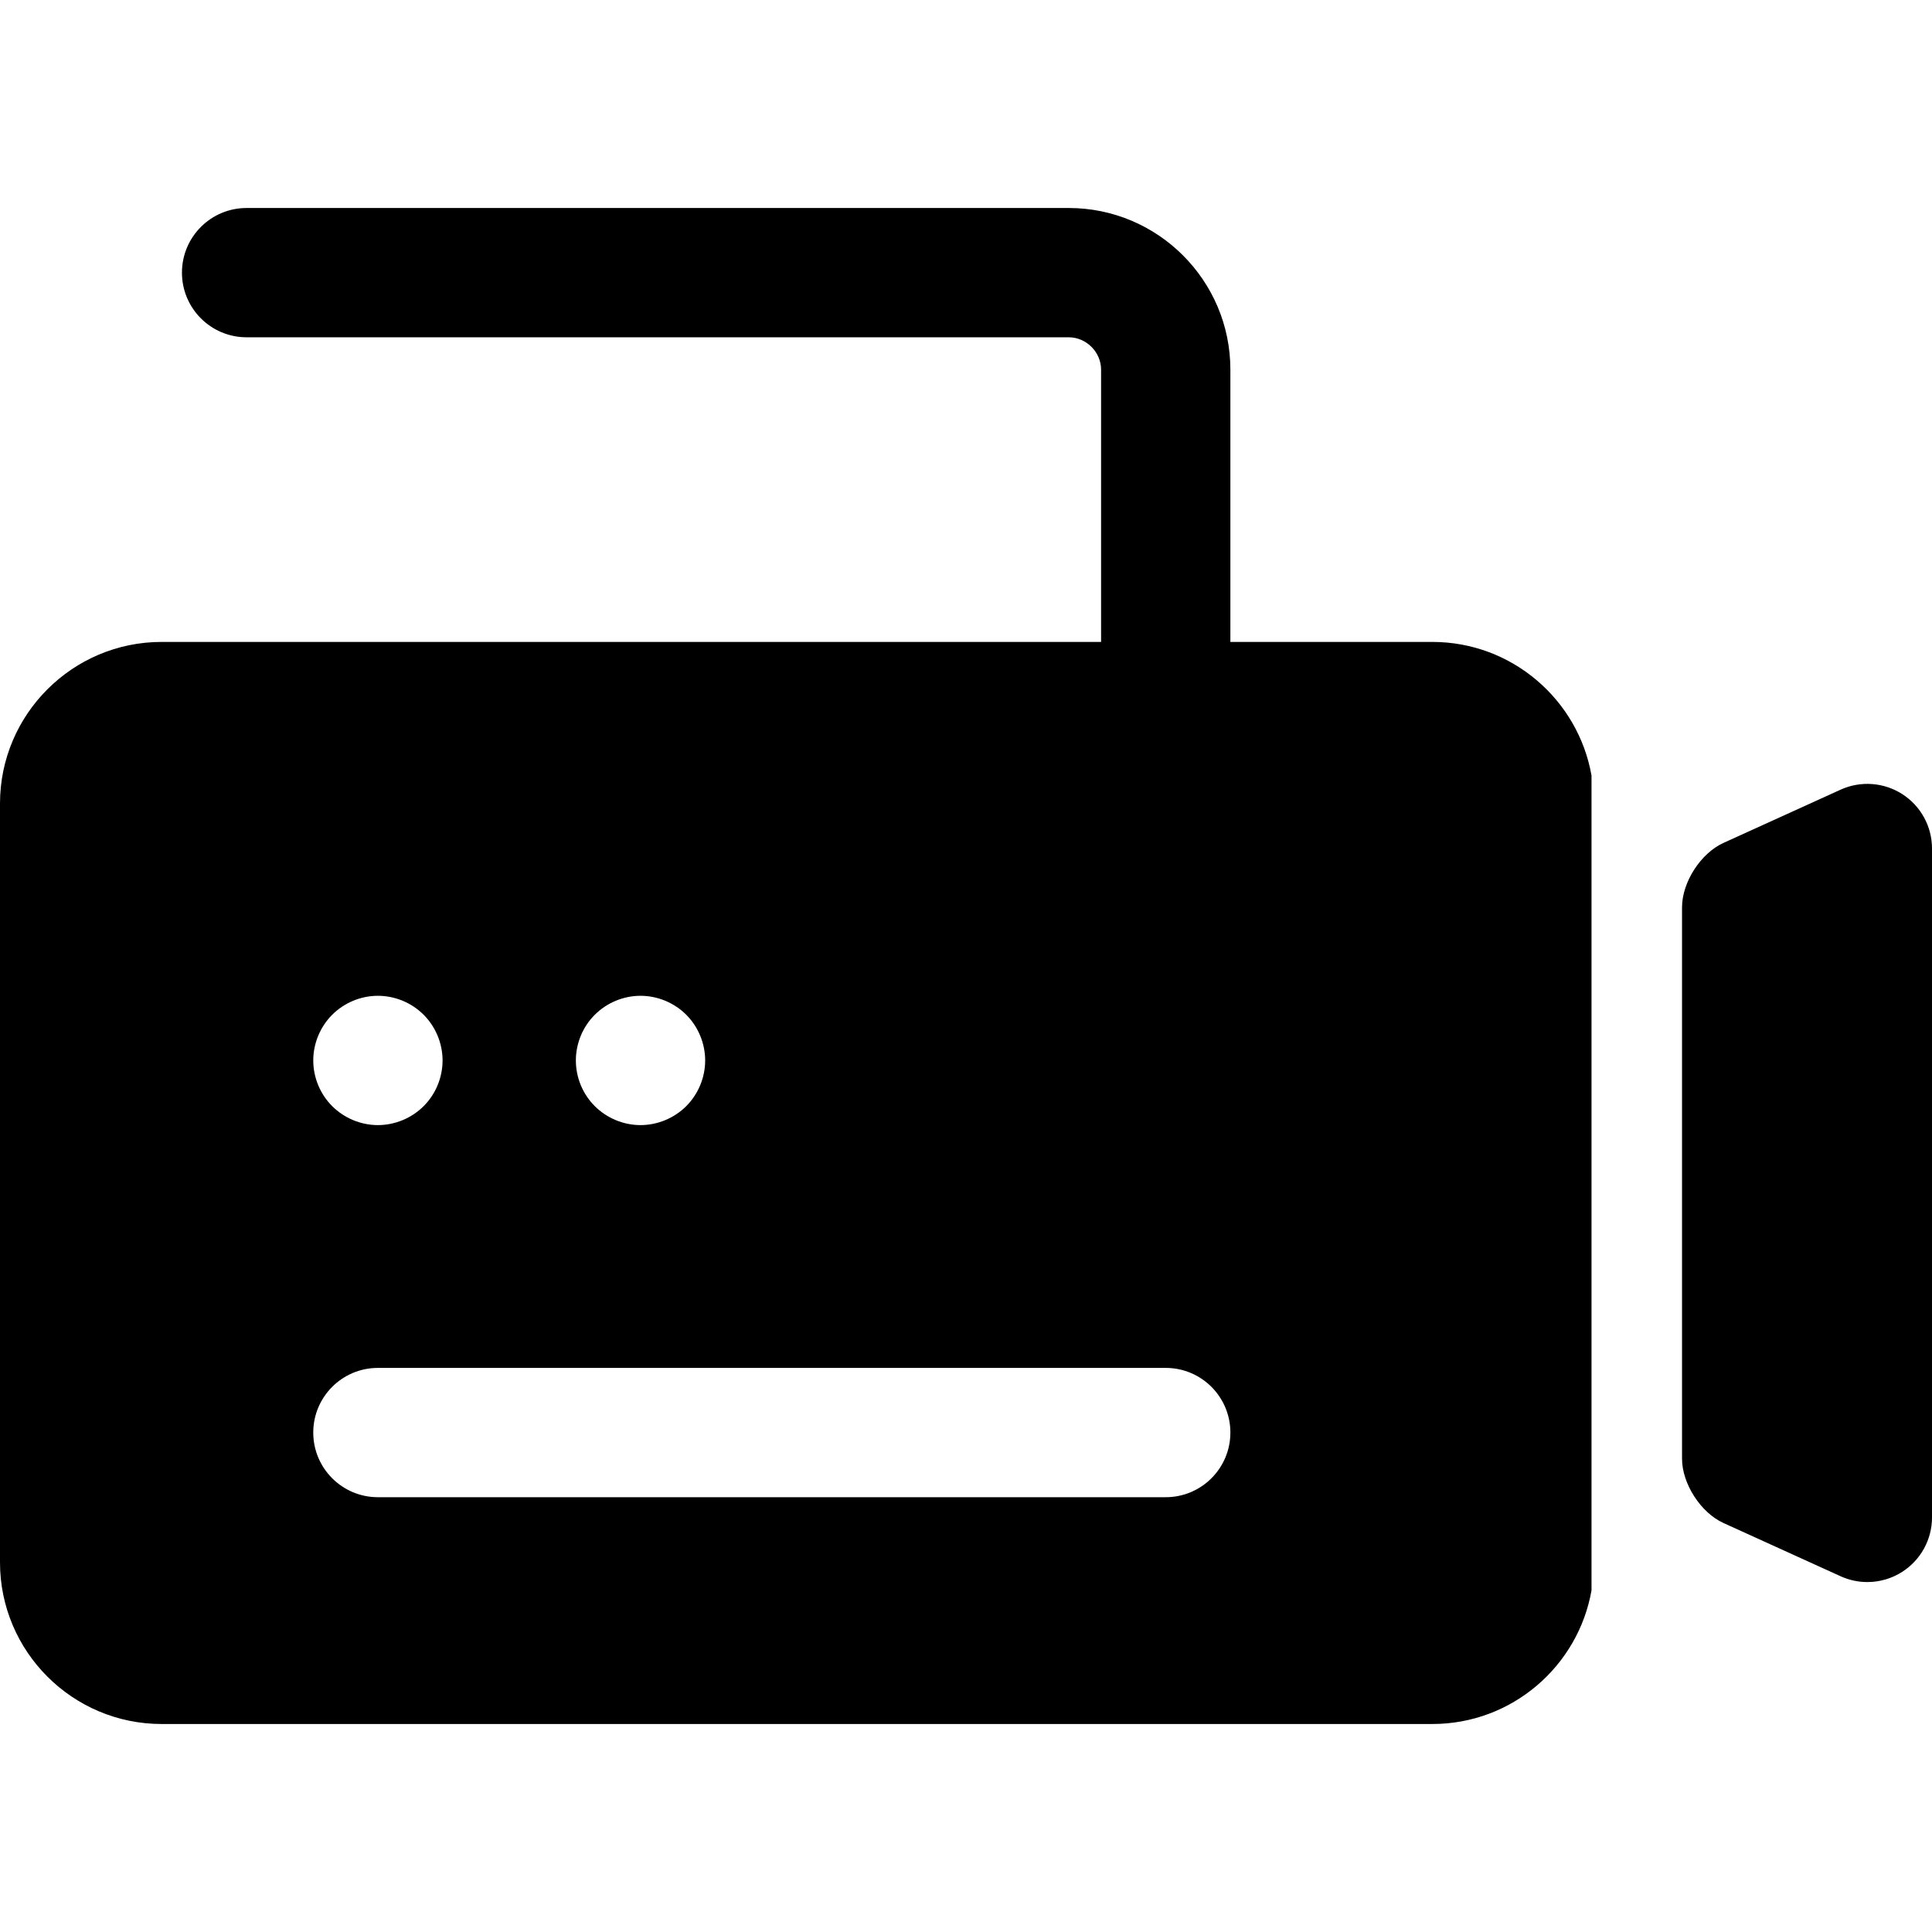
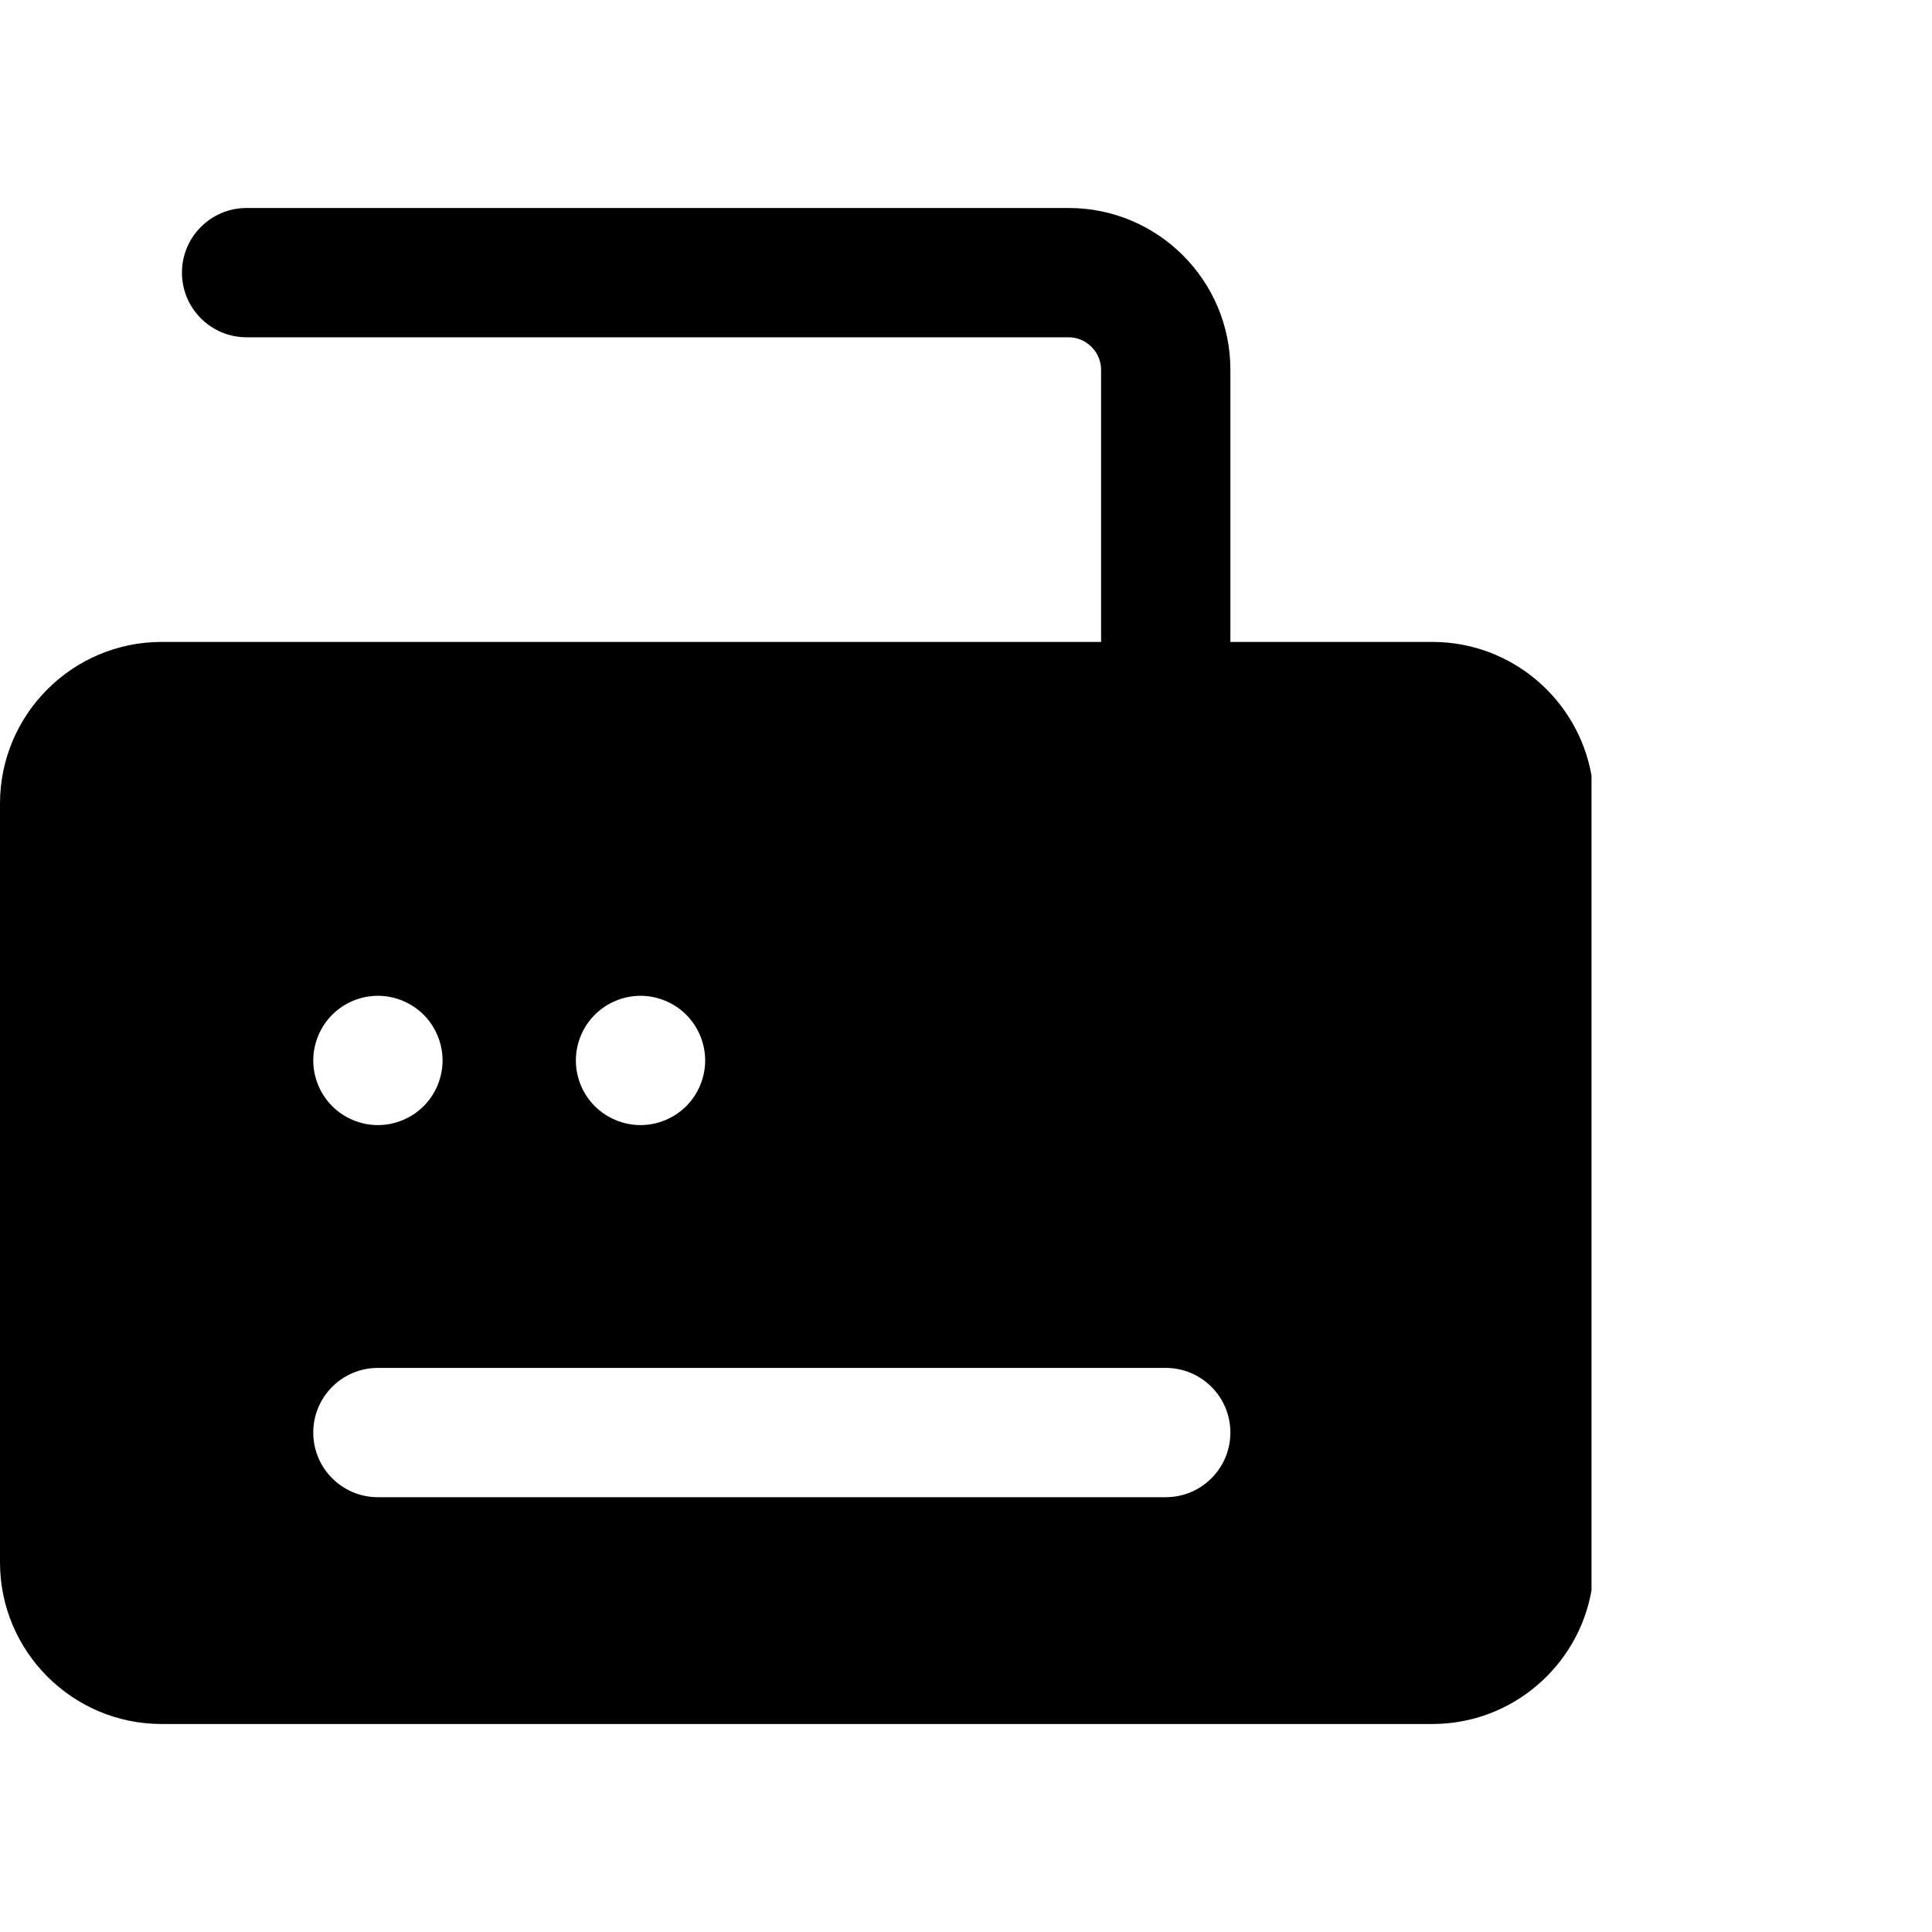
<svg xmlns="http://www.w3.org/2000/svg" version="1.1" id="Capa_1" x="0px" y="0px" viewBox="0 0 297 297" style="enable-background:new 0 0 297 297;" xml:space="preserve">
  <g>
-     <path d="M282.95,242.313c1.311,0.596,2.714,0.891,4.111,0.891c1.881,0,3.752-0.533,5.382-1.583   c2.841-1.828,4.558-4.976,4.558-8.355V130.44c0-3.379-1.717-6.527-4.558-8.356c-2.84-1.827-6.415-2.088-9.494-0.691l-18.004,8.184   c-3.505,1.593-6.372,6.047-6.372,9.897v84.758c0,3.85,2.868,8.303,6.373,9.896L282.95,242.313z" />
    <path d="M244.659,119.225c-2.044-11.656-12.233-20.544-24.465-20.544h-31.052V56.82c0-13.7-11.146-24.845-24.845-24.845H37.909   c-5.488,0-9.938,4.45-9.938,9.938s4.45,9.938,9.938,9.938h126.388c2.693,0,4.969,2.276,4.969,4.969v41.861H24.845   C11.146,98.681,0,109.827,0,123.526V240.18c0,13.7,11.146,24.845,24.845,24.845h195.348c12.232,0,22.421-8.888,24.465-20.544   V119.225z M91.439,155.993c1.848-1.849,4.412-2.913,7.026-2.913s5.178,1.064,7.027,2.913c1.849,1.848,2.912,4.412,2.912,7.026   c0,2.624-1.063,5.178-2.912,7.027c-1.849,1.849-4.413,2.912-7.027,2.912s-5.178-1.063-7.026-2.912   c-1.859-1.849-2.913-4.402-2.913-7.027C88.526,160.405,89.58,157.841,91.439,155.993z M51.07,155.993   c1.848-1.849,4.402-2.913,7.026-2.913c2.615,0,5.178,1.064,7.027,2.913c1.849,1.848,2.912,4.412,2.912,7.026   c0,2.624-1.063,5.188-2.912,7.027c-1.849,1.849-4.412,2.912-7.027,2.912c-2.623,0-5.178-1.063-7.026-2.912   c-1.849-1.838-2.913-4.402-2.913-7.027C48.157,160.405,49.221,157.841,51.07,155.993z M179.204,230.16H58.094   c-5.488,0-9.938-4.45-9.938-9.938c0-5.488,4.45-9.938,9.938-9.938h121.11c5.488,0,9.938,4.45,9.938,9.938   C189.142,225.71,184.692,230.16,179.204,230.16z" />
  </g>
  <g>
</g>
  <g>
</g>
  <g>
</g>
  <g>
</g>
  <g>
</g>
  <g>
</g>
  <g>
</g>
  <g>
</g>
  <g>
</g>
  <g>
</g>
  <g>
</g>
  <g>
</g>
  <g>
</g>
  <g>
</g>
  <g>
</g>
</svg>